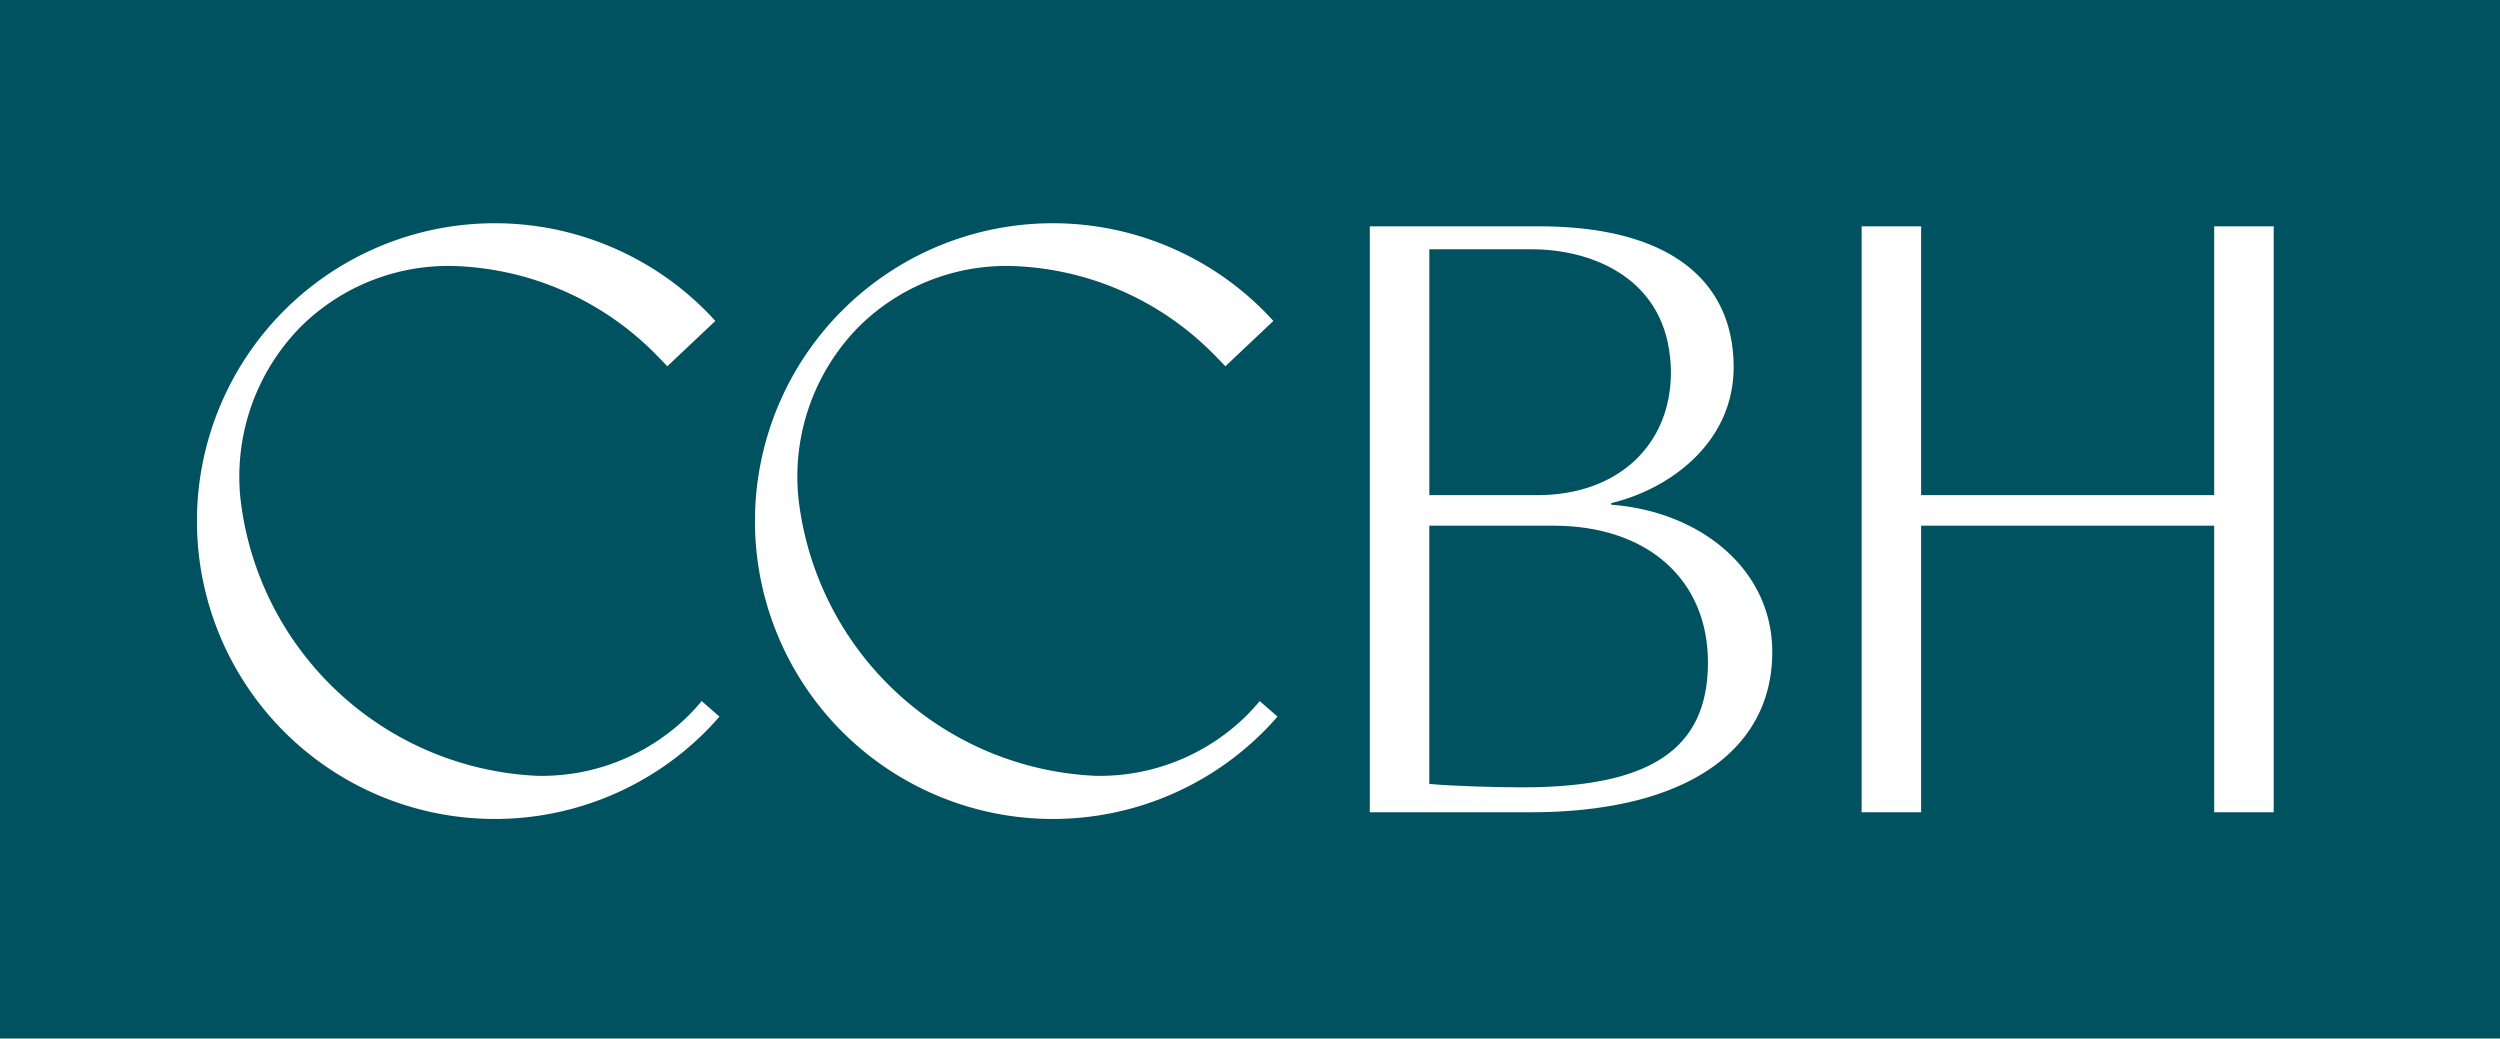
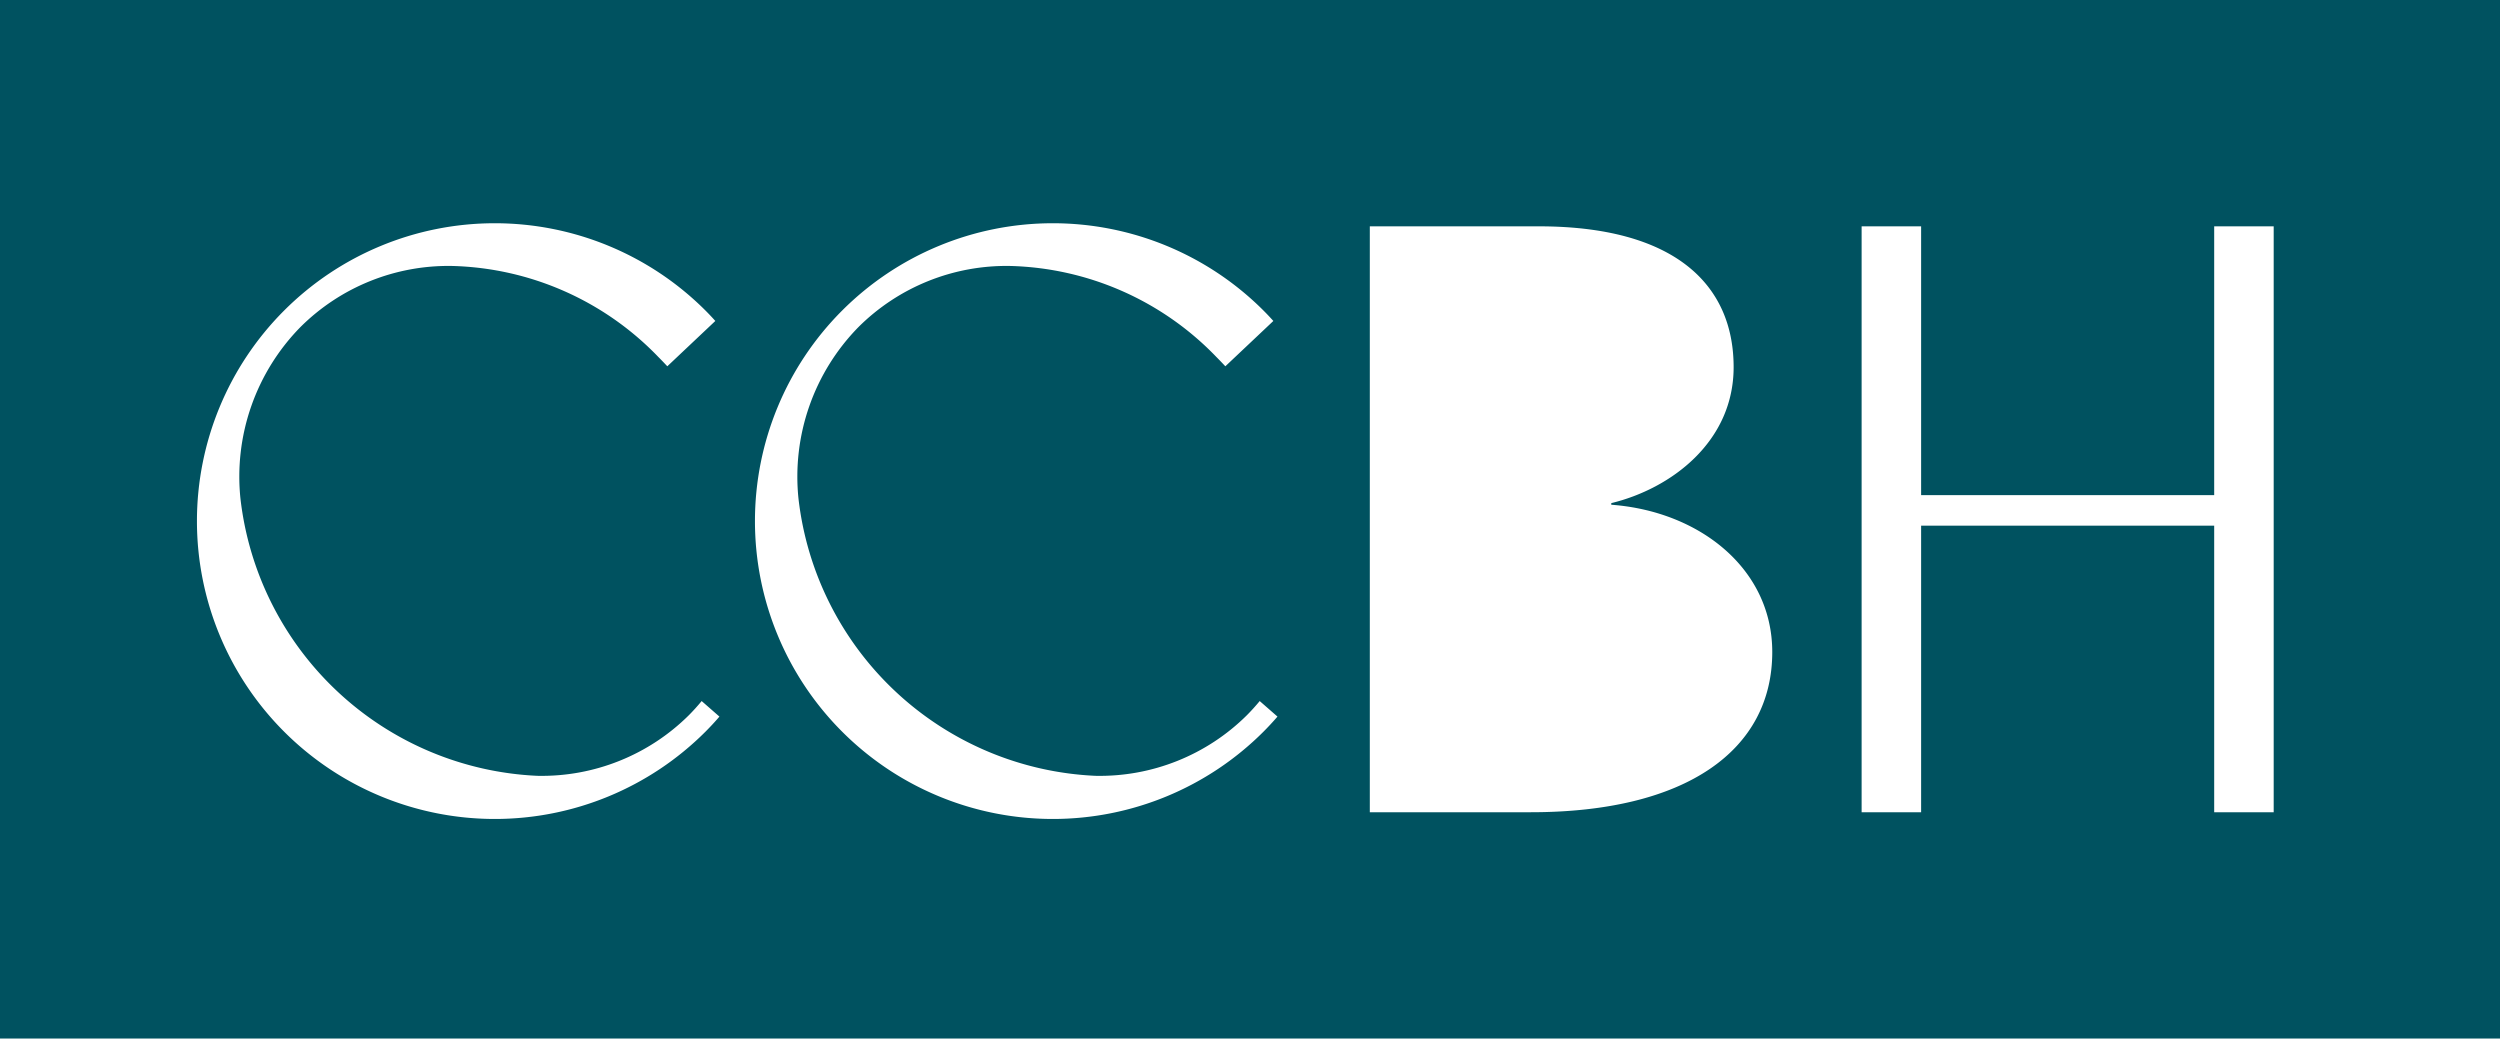
<svg xmlns="http://www.w3.org/2000/svg" width="132.394" height="55" viewBox="0 0 132.394 55">
  <g id="logo" transform="translate(-1421.523 -681.978)">
-     <path id="Path_115" data-name="Path 115" d="M1596.383,716.742c0-.234-.015-.469-.037-.7-.014-.153-.034-.3-.056-.446-.005-.033-.01-.065-.016-.1-.632-3.842-4.18-5.253-7.268-5.253h-5.418v13.021h5.718C1593.539,723.265,1596.383,720.643,1596.383,716.742Z" transform="translate(-86.371 -15.064)" fill="#005260" />
-     <path id="Path_116" data-name="Path 116" d="M1590.158,741.583h-6.571V755.26c1.348.12,3.654.18,4.907.18,6.749,0,9.849-1.98,9.849-6.61C1598.343,744.427,1595.13,741.583,1590.158,741.583Z" transform="translate(-86.371 -31.766)" fill="#005260" />
    <path id="Path_117" data-name="Path 117" d="M1421.523,681.978v55h132.394v-55Zm37.355,38.753a15.774,15.774,0,1,1,0-22.313c.183.183.36.37.527.557l-1.864,1.76-.679.641c-.159-.172-.331-.35-.494-.513a15.7,15.7,0,0,0-10.891-4.8,11.1,11.1,0,0,0-8.04,3.232,11.306,11.306,0,0,0-3.179,9.1,16.585,16.585,0,0,0,15.731,14.669,11.062,11.062,0,0,0,8.011-3.207c.232-.232.473-.5.681-.753l.941.823C1459.39,720.2,1459.139,720.469,1458.878,720.731Zm29.551,0a15.774,15.774,0,1,1,0-22.313c.183.183.36.37.528.557l-1.864,1.76-.679.641c-.159-.172-.331-.35-.494-.513a15.694,15.694,0,0,0-10.891-4.8,11.1,11.1,0,0,0-8.04,3.232,11.308,11.308,0,0,0-3.179,9.1,16.585,16.585,0,0,0,15.73,14.669,11.063,11.063,0,0,0,8.012-3.207c.232-.232.473-.5.682-.753l.941.823C1488.941,720.2,1488.69,720.469,1488.429,720.731Zm14.163,4.261h-8.527V693.964h8.952c7.118,0,10.315,3.026,10.315,7.458,0,3.963-3.324,6.436-6.479,7.2v.086c4.645.341,8.525,3.367,8.525,7.8C1515.378,721.71,1510.817,724.992,1502.592,724.992Zm39.34,0h-3.151V709.817h-15.52v15.175h-3.151V693.964h3.151V708.2h15.52V693.964h3.151Z" fill="#005260" />
  </g>
</svg>